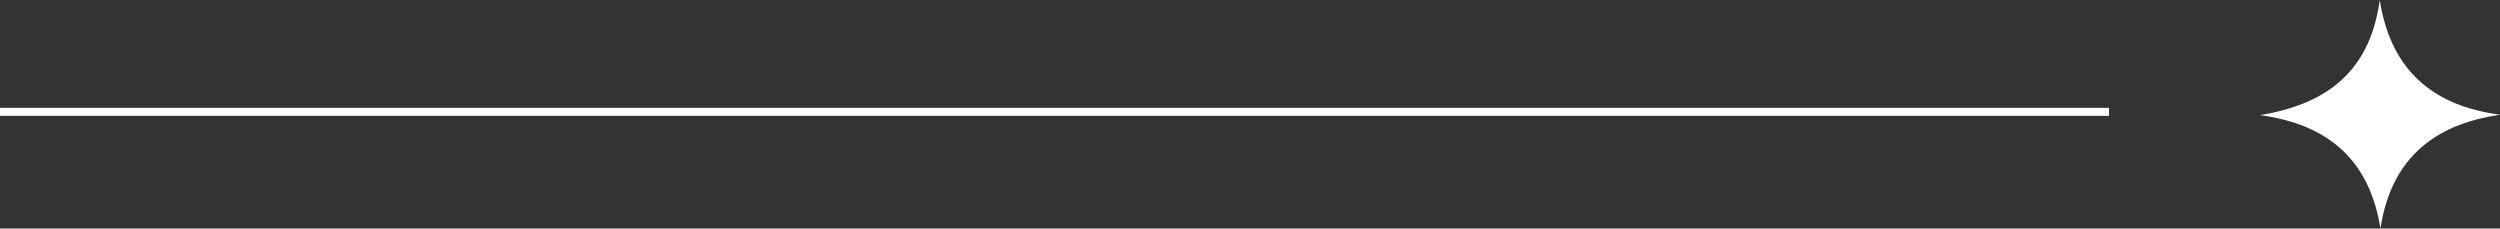
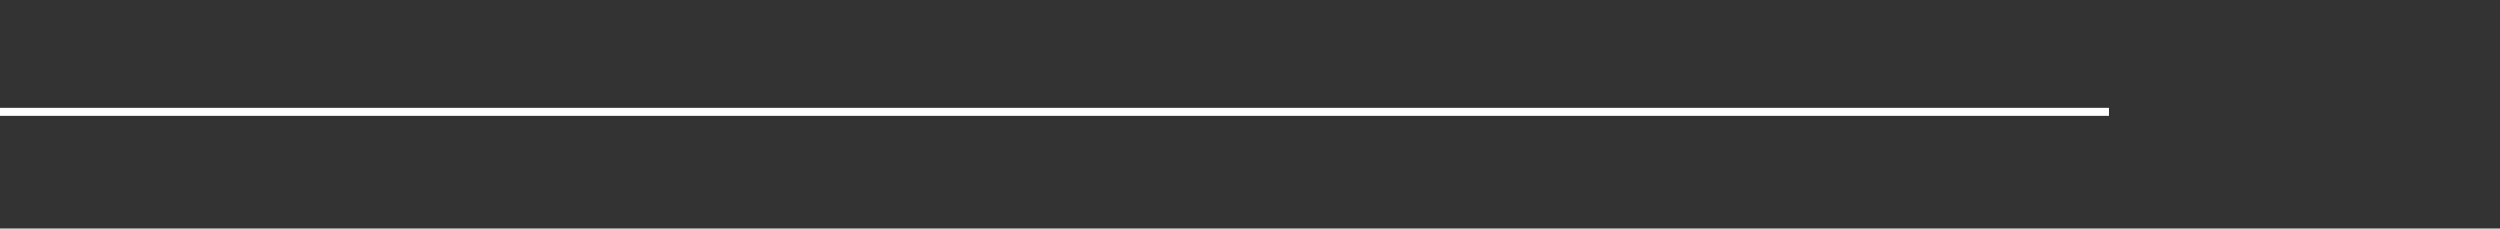
<svg xmlns="http://www.w3.org/2000/svg" id="Capa_1" data-name="Capa 1" viewBox="0 0 312.06 28.53">
  <rect x="0" y="0" width="312.06" height="28.53" fill="#333333" stroke="none" />
  <defs>
    <style>
      .cls-1 {
        fill: none;
        stroke: #fff;
        stroke-miterlimit: 10;
      }

      .cls-2 {
        fill: #fff;
        stroke-width: 0px;
      }
    </style>
  </defs>
-   <path class="cls-2" d="m282.09,14.37c9.1-1.47,13.83-6.12,14.96-14.37,1.33,8.54,6.39,13.18,15.02,14.32-7.08,1.03-13.47,4.52-14.93,14.21-1.35-8.45-6.41-13-15.04-14.16Z" />
  <line class="cls-1" x1="263.25" y1="13.96" y2="13.96" />
</svg>